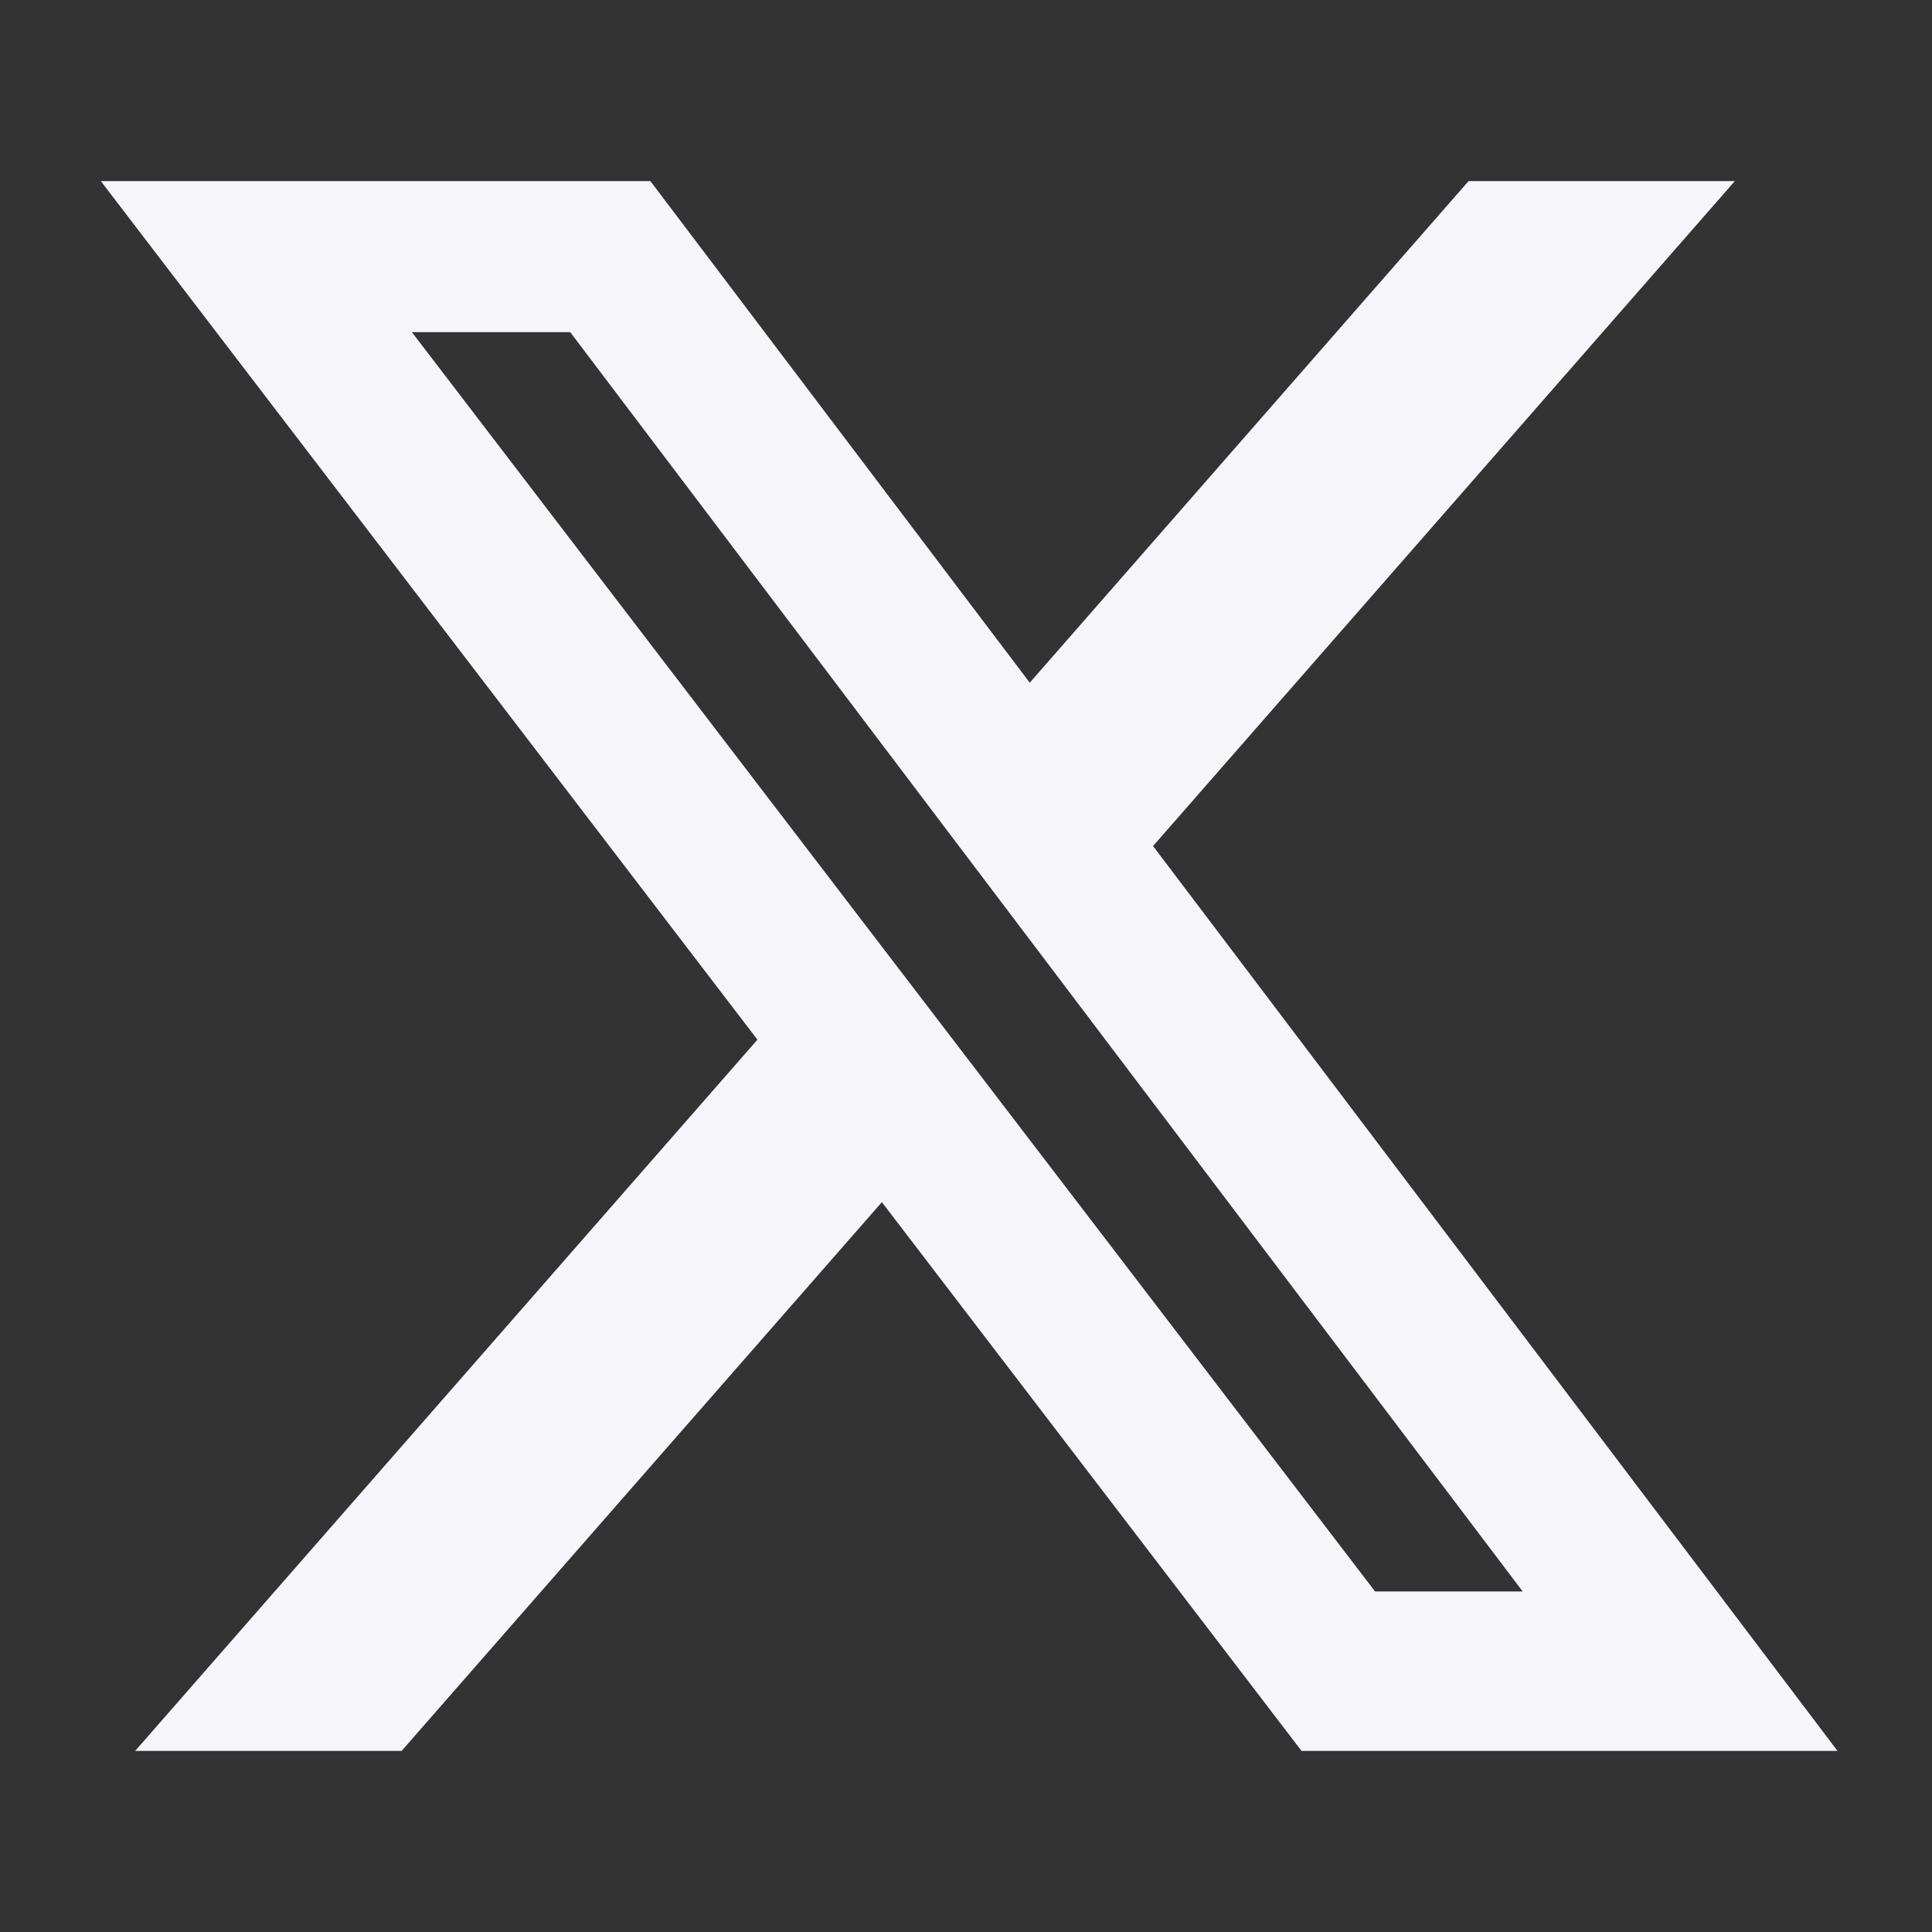
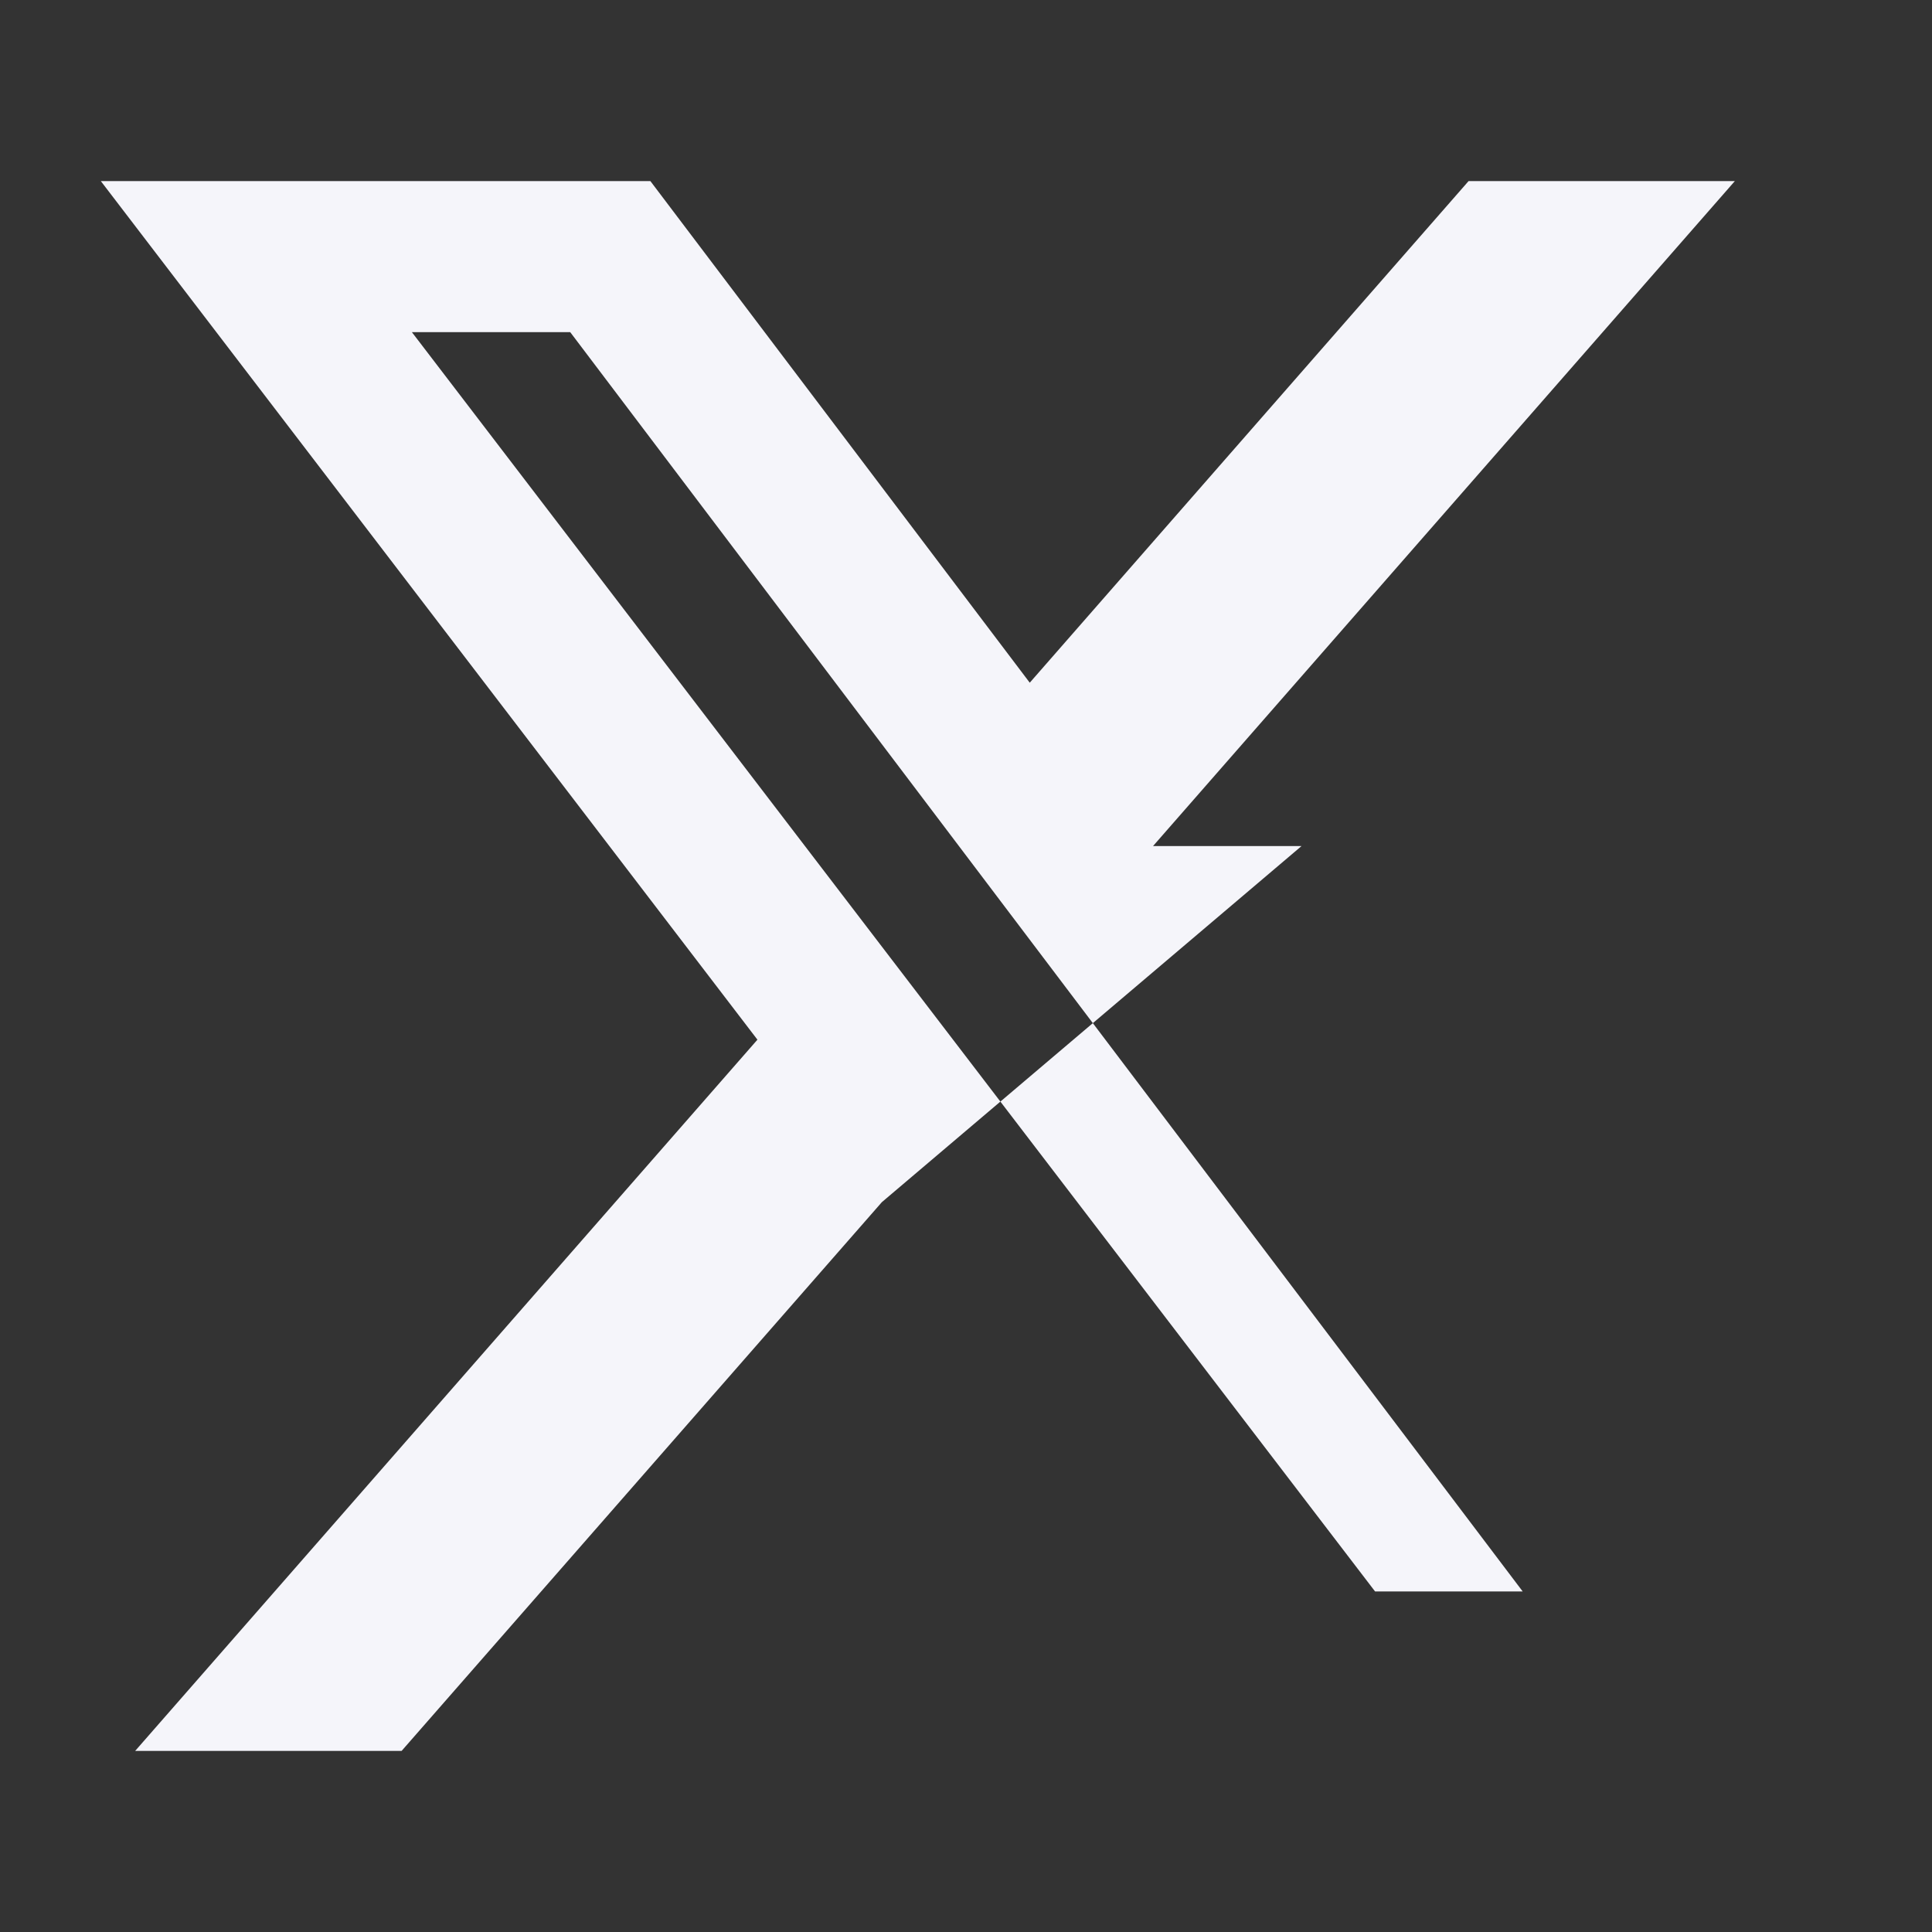
<svg xmlns="http://www.w3.org/2000/svg" width="22" height="22" viewBox="0 0 22 22" fill="none">
  <rect x="0" y="0" width="22" height="22" fill="#333333" stroke="none" />
-   <path d="M16.723 2.062H19.755L13.13 9.634L20.924 19.938H14.821L10.042 13.689L4.573 19.938H1.539L8.625 11.839L1.148 2.062H7.406L11.726 7.774L16.723 2.062ZM15.658 18.122H17.339L6.493 3.782H4.69L15.658 18.122Z" fill="#F5F5FA" />
+   <path d="M16.723 2.062H19.755L13.13 9.634H14.821L10.042 13.689L4.573 19.938H1.539L8.625 11.839L1.148 2.062H7.406L11.726 7.774L16.723 2.062ZM15.658 18.122H17.339L6.493 3.782H4.69L15.658 18.122Z" fill="#F5F5FA" />
</svg>